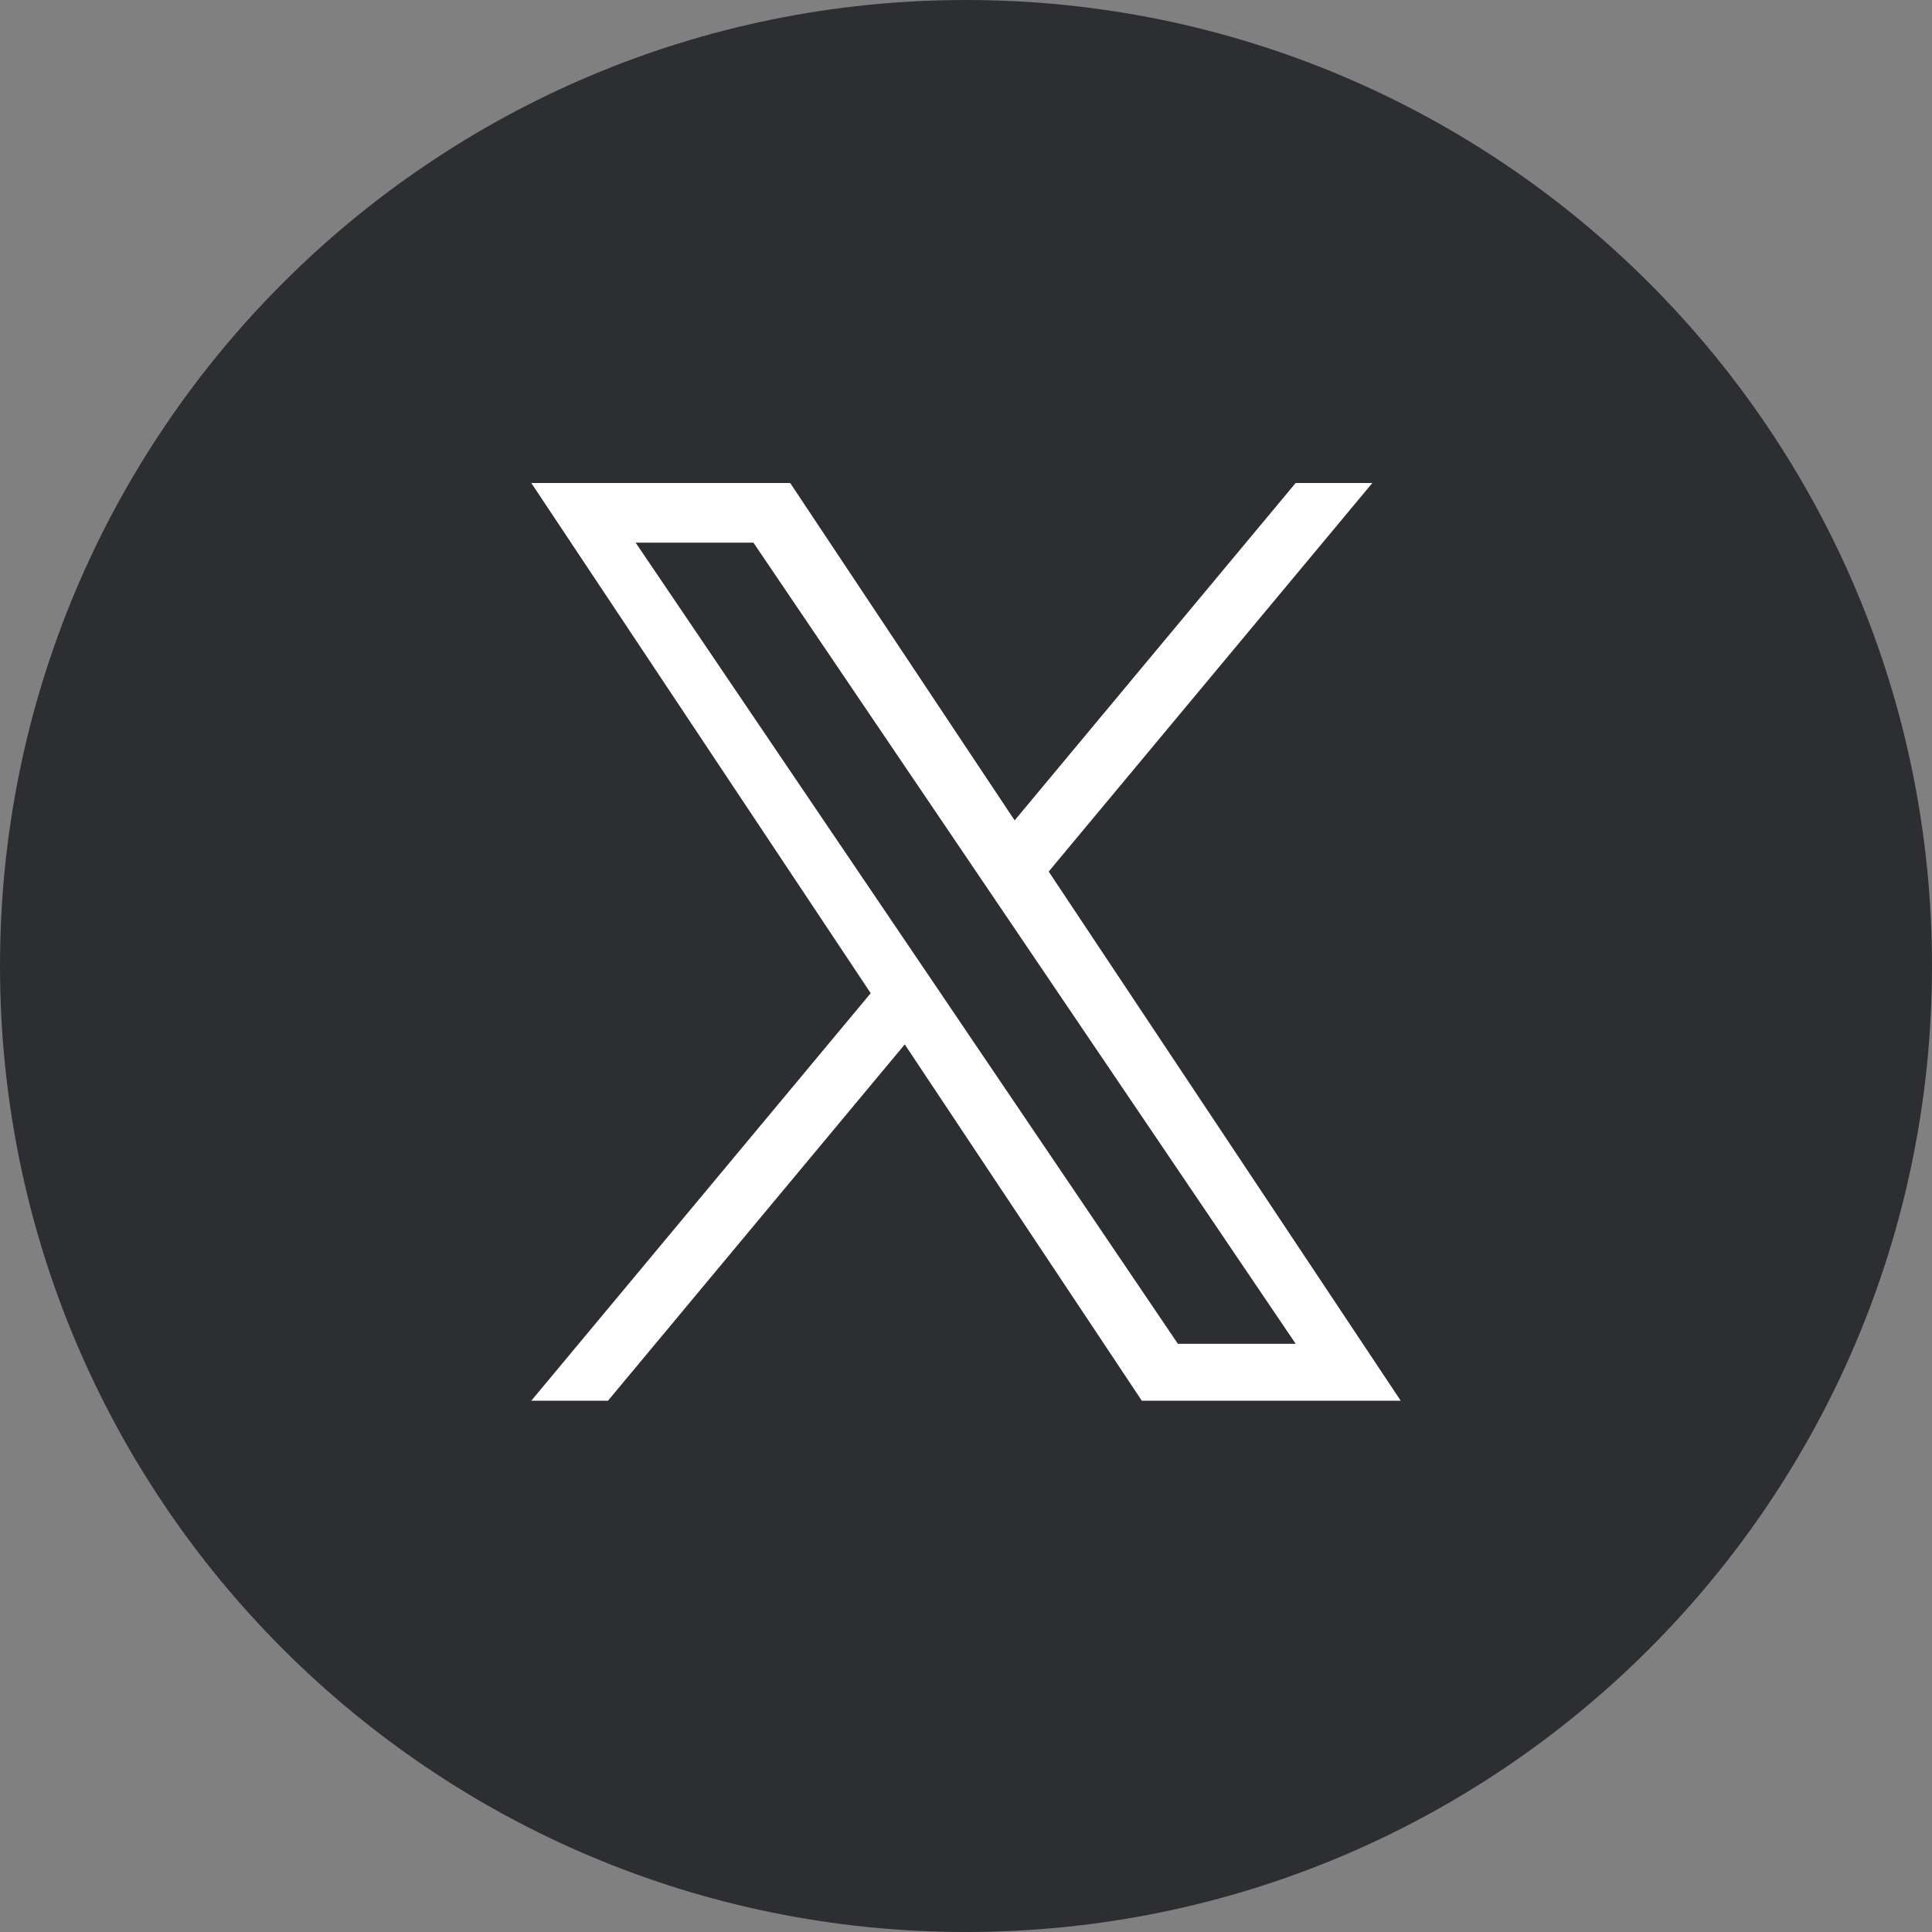
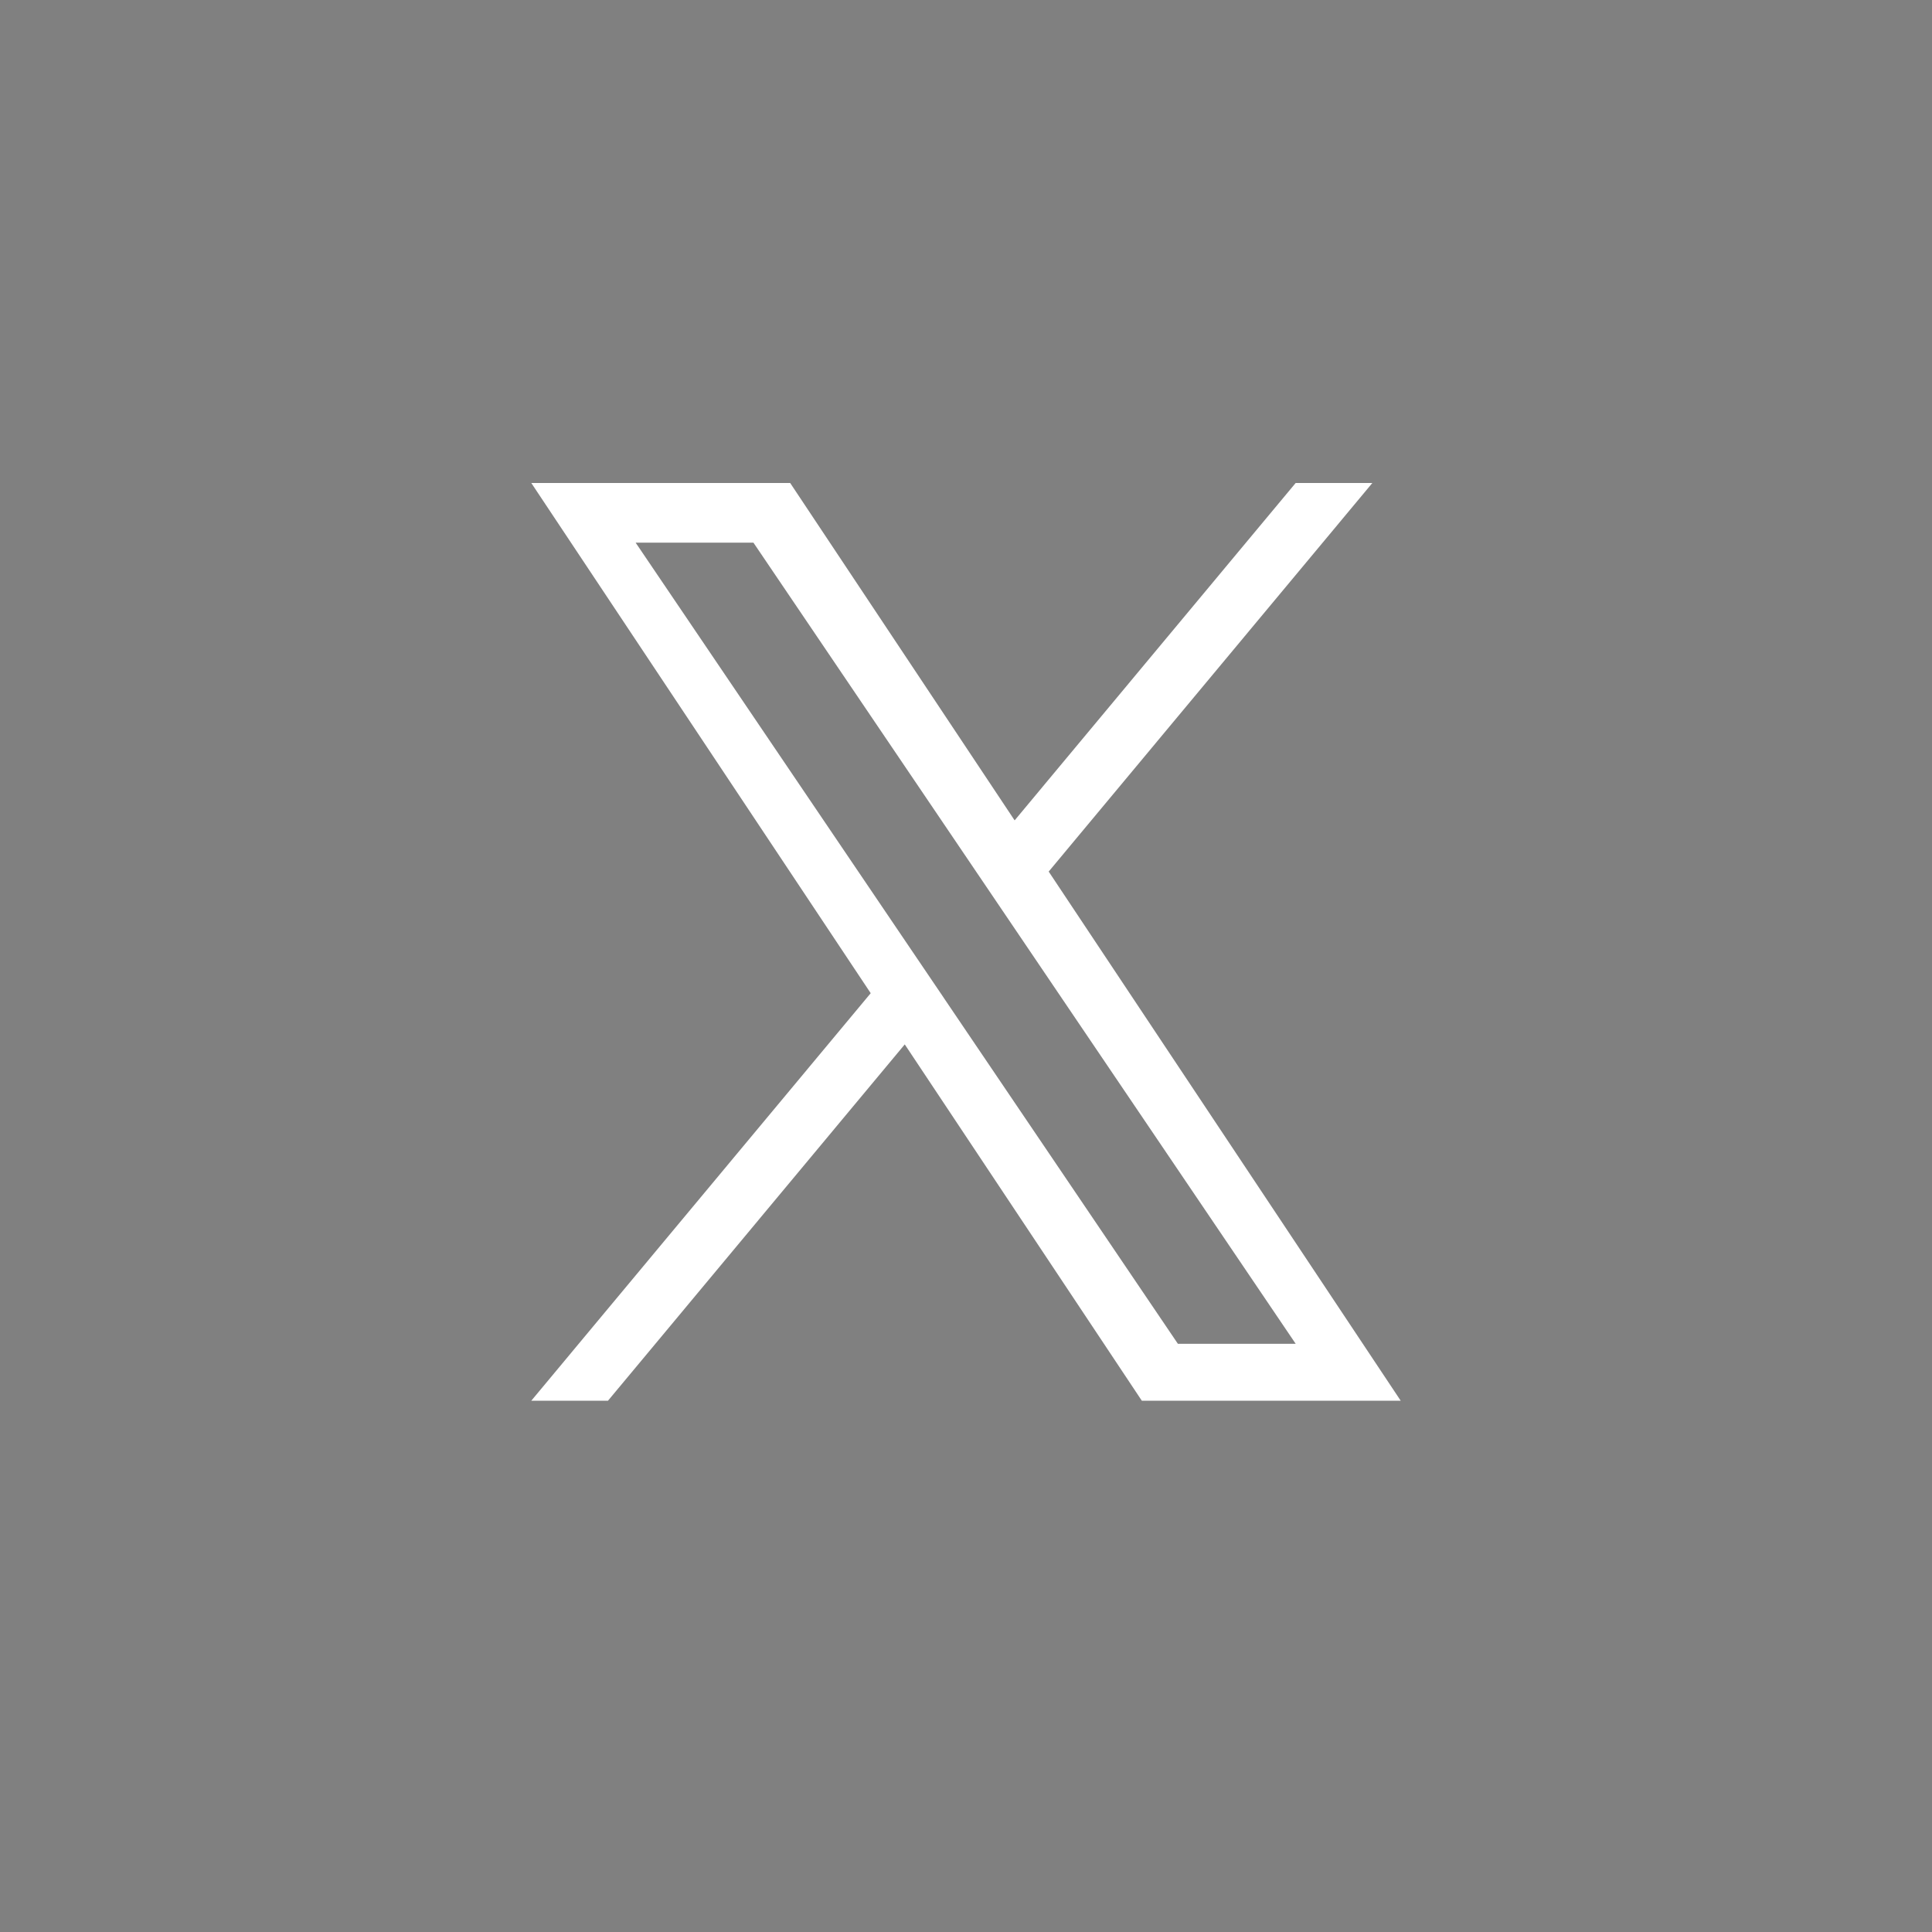
<svg xmlns="http://www.w3.org/2000/svg" width="40" height="40" viewBox="0 0 40 40" fill="none">
  <rect x="0" y="0" width="40" height="40" fill="#808080" stroke="none" />
-   <path d="M20 40C31.046 40 40 31.046 40 20C40 8.954 31.046 0 20 0C8.954 0 0 8.954 0 20C0 31.046 8.954 40 20 40Z" fill="#2D2E32" />
  <path d="M21.712 18.045L28.413 10H26.825L21.007 16.985L16.36 10H11L18.027 20.563L11 29H12.588L18.732 21.623L23.64 29H29L21.712 18.045H21.712ZM19.538 20.656L18.826 19.605L13.16 11.235H15.599L20.171 17.989L20.883 19.041L26.826 27.822H24.387L19.538 20.657V20.656Z" fill="white" />
</svg>